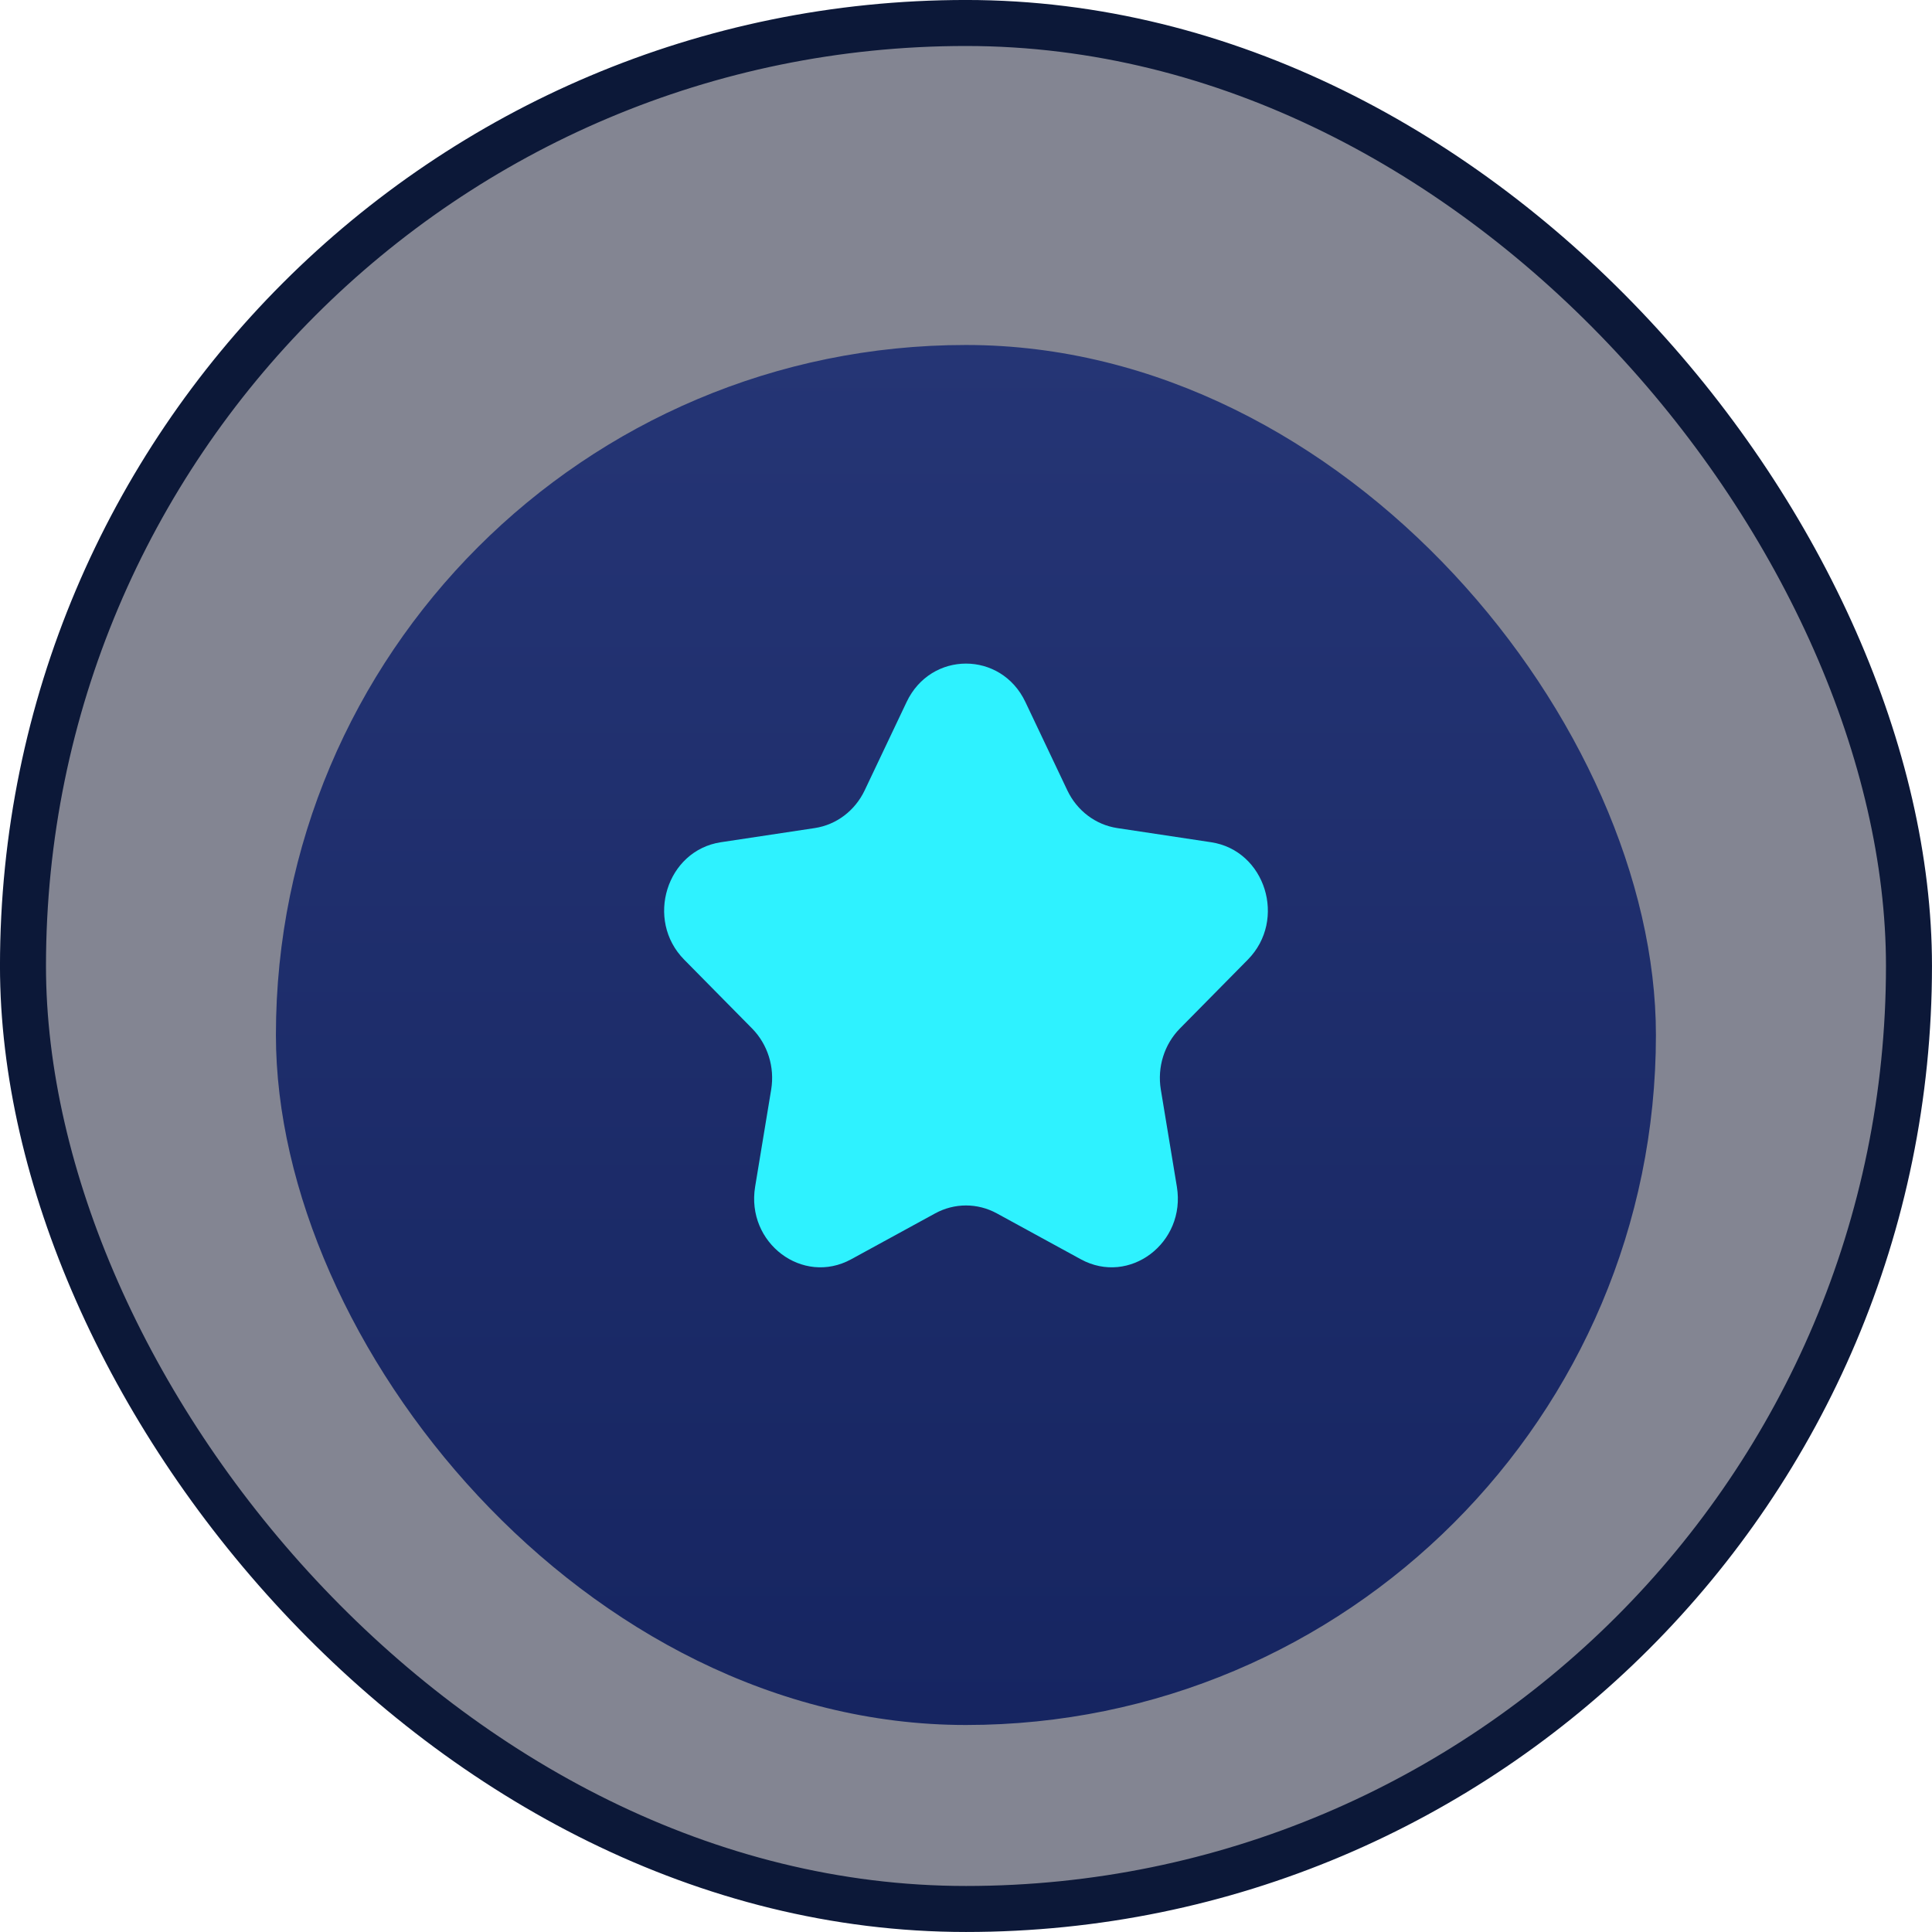
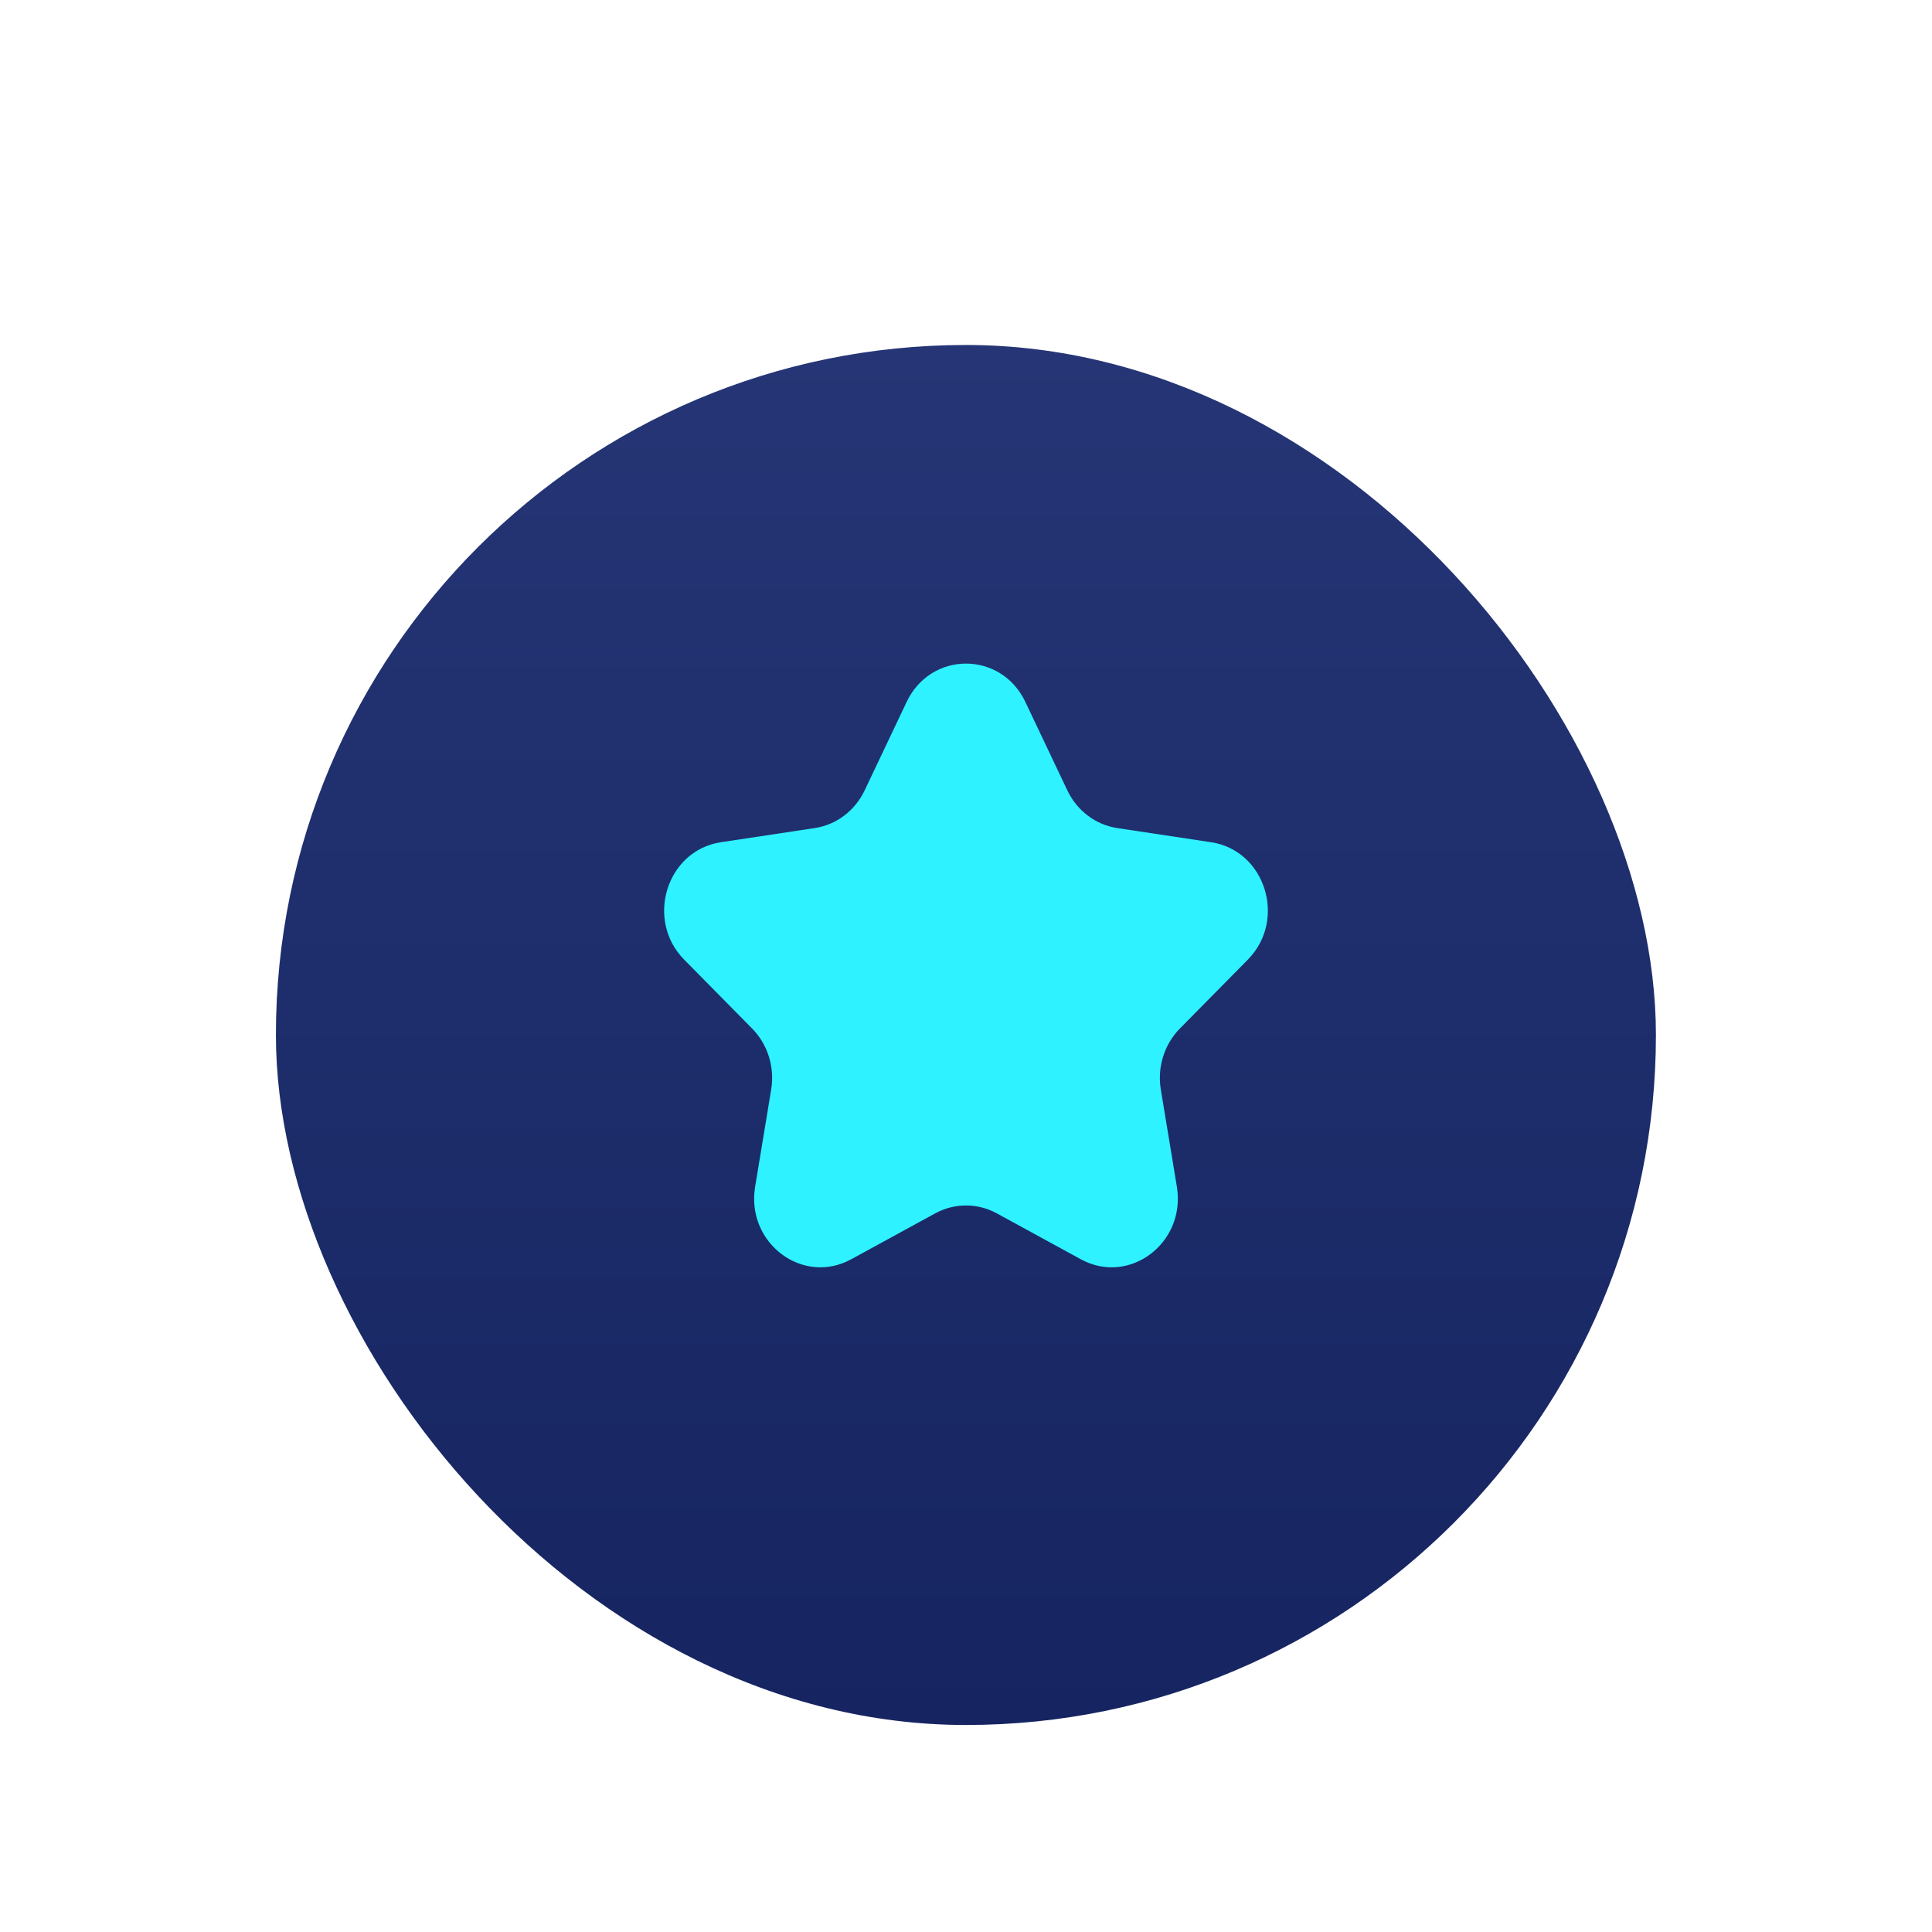
<svg xmlns="http://www.w3.org/2000/svg" width="48" height="48" viewBox="0 0 48 48" fill="none">
-   <rect x="0.571" y="0.571" width="46.857" height="46.857" rx="23.429" fill="#080D27" fill-opacity="0.5" stroke="#0C1838" stroke-width="1.143" />
  <g filter="url(#filter0_i_145_1187)">
    <rect x="6.855" y="6.857" width="34.286" height="34.286" rx="17.143" fill="url(#paint0_linear_145_1187)" />
  </g>
  <path d="M22.525 17.44C23.128 16.169 24.872 16.169 25.475 17.44L26.518 19.637C26.758 20.142 27.221 20.492 27.757 20.573L30.09 20.925C31.439 21.129 31.978 22.854 31.001 23.843L29.314 25.553C28.926 25.947 28.749 26.513 28.84 27.068L29.239 29.483C29.469 30.88 28.059 31.946 26.852 31.286L24.766 30.146C24.286 29.884 23.714 29.884 23.234 30.146L21.148 31.286C19.941 31.946 18.531 30.88 18.761 29.483L19.16 27.068C19.251 26.513 19.074 25.947 18.686 25.553L16.999 23.843C16.022 22.854 16.561 21.129 17.91 20.925L20.243 20.573C20.779 20.492 21.242 20.142 21.482 19.637L22.525 17.44Z" fill="#2EF2FF" />
  <defs>
    <filter id="filter0_i_145_1187" x="6.855" y="6.857" width="34.285" height="35.999" filterUnits="userSpaceOnUse" color-interpolation-filters="sRGB">
      <feFlood flood-opacity="0" result="BackgroundImageFix" />
      <feBlend mode="normal" in="SourceGraphic" in2="BackgroundImageFix" result="shape" />
      <feColorMatrix in="SourceAlpha" type="matrix" values="0 0 0 0 0 0 0 0 0 0 0 0 0 0 0 0 0 0 127 0" result="hardAlpha" />
      <feOffset dy="1.714" />
      <feGaussianBlur stdDeviation="1.714" />
      <feComposite in2="hardAlpha" operator="arithmetic" k2="-1" k3="1" />
      <feColorMatrix type="matrix" values="0 0 0 0 0.098 0 0 0 0 0.349 0 0 0 0 0.678 0 0 0 1 0" />
      <feBlend mode="normal" in2="shape" result="effect1_innerShadow_145_1187" />
    </filter>
    <linearGradient id="paint0_linear_145_1187" x1="24.357" y1="6.857" x2="24.357" y2="41.143" gradientUnits="userSpaceOnUse">
      <stop stop-color="#253575" />
      <stop offset="1" stop-color="#162561" />
    </linearGradient>
  </defs>
</svg>